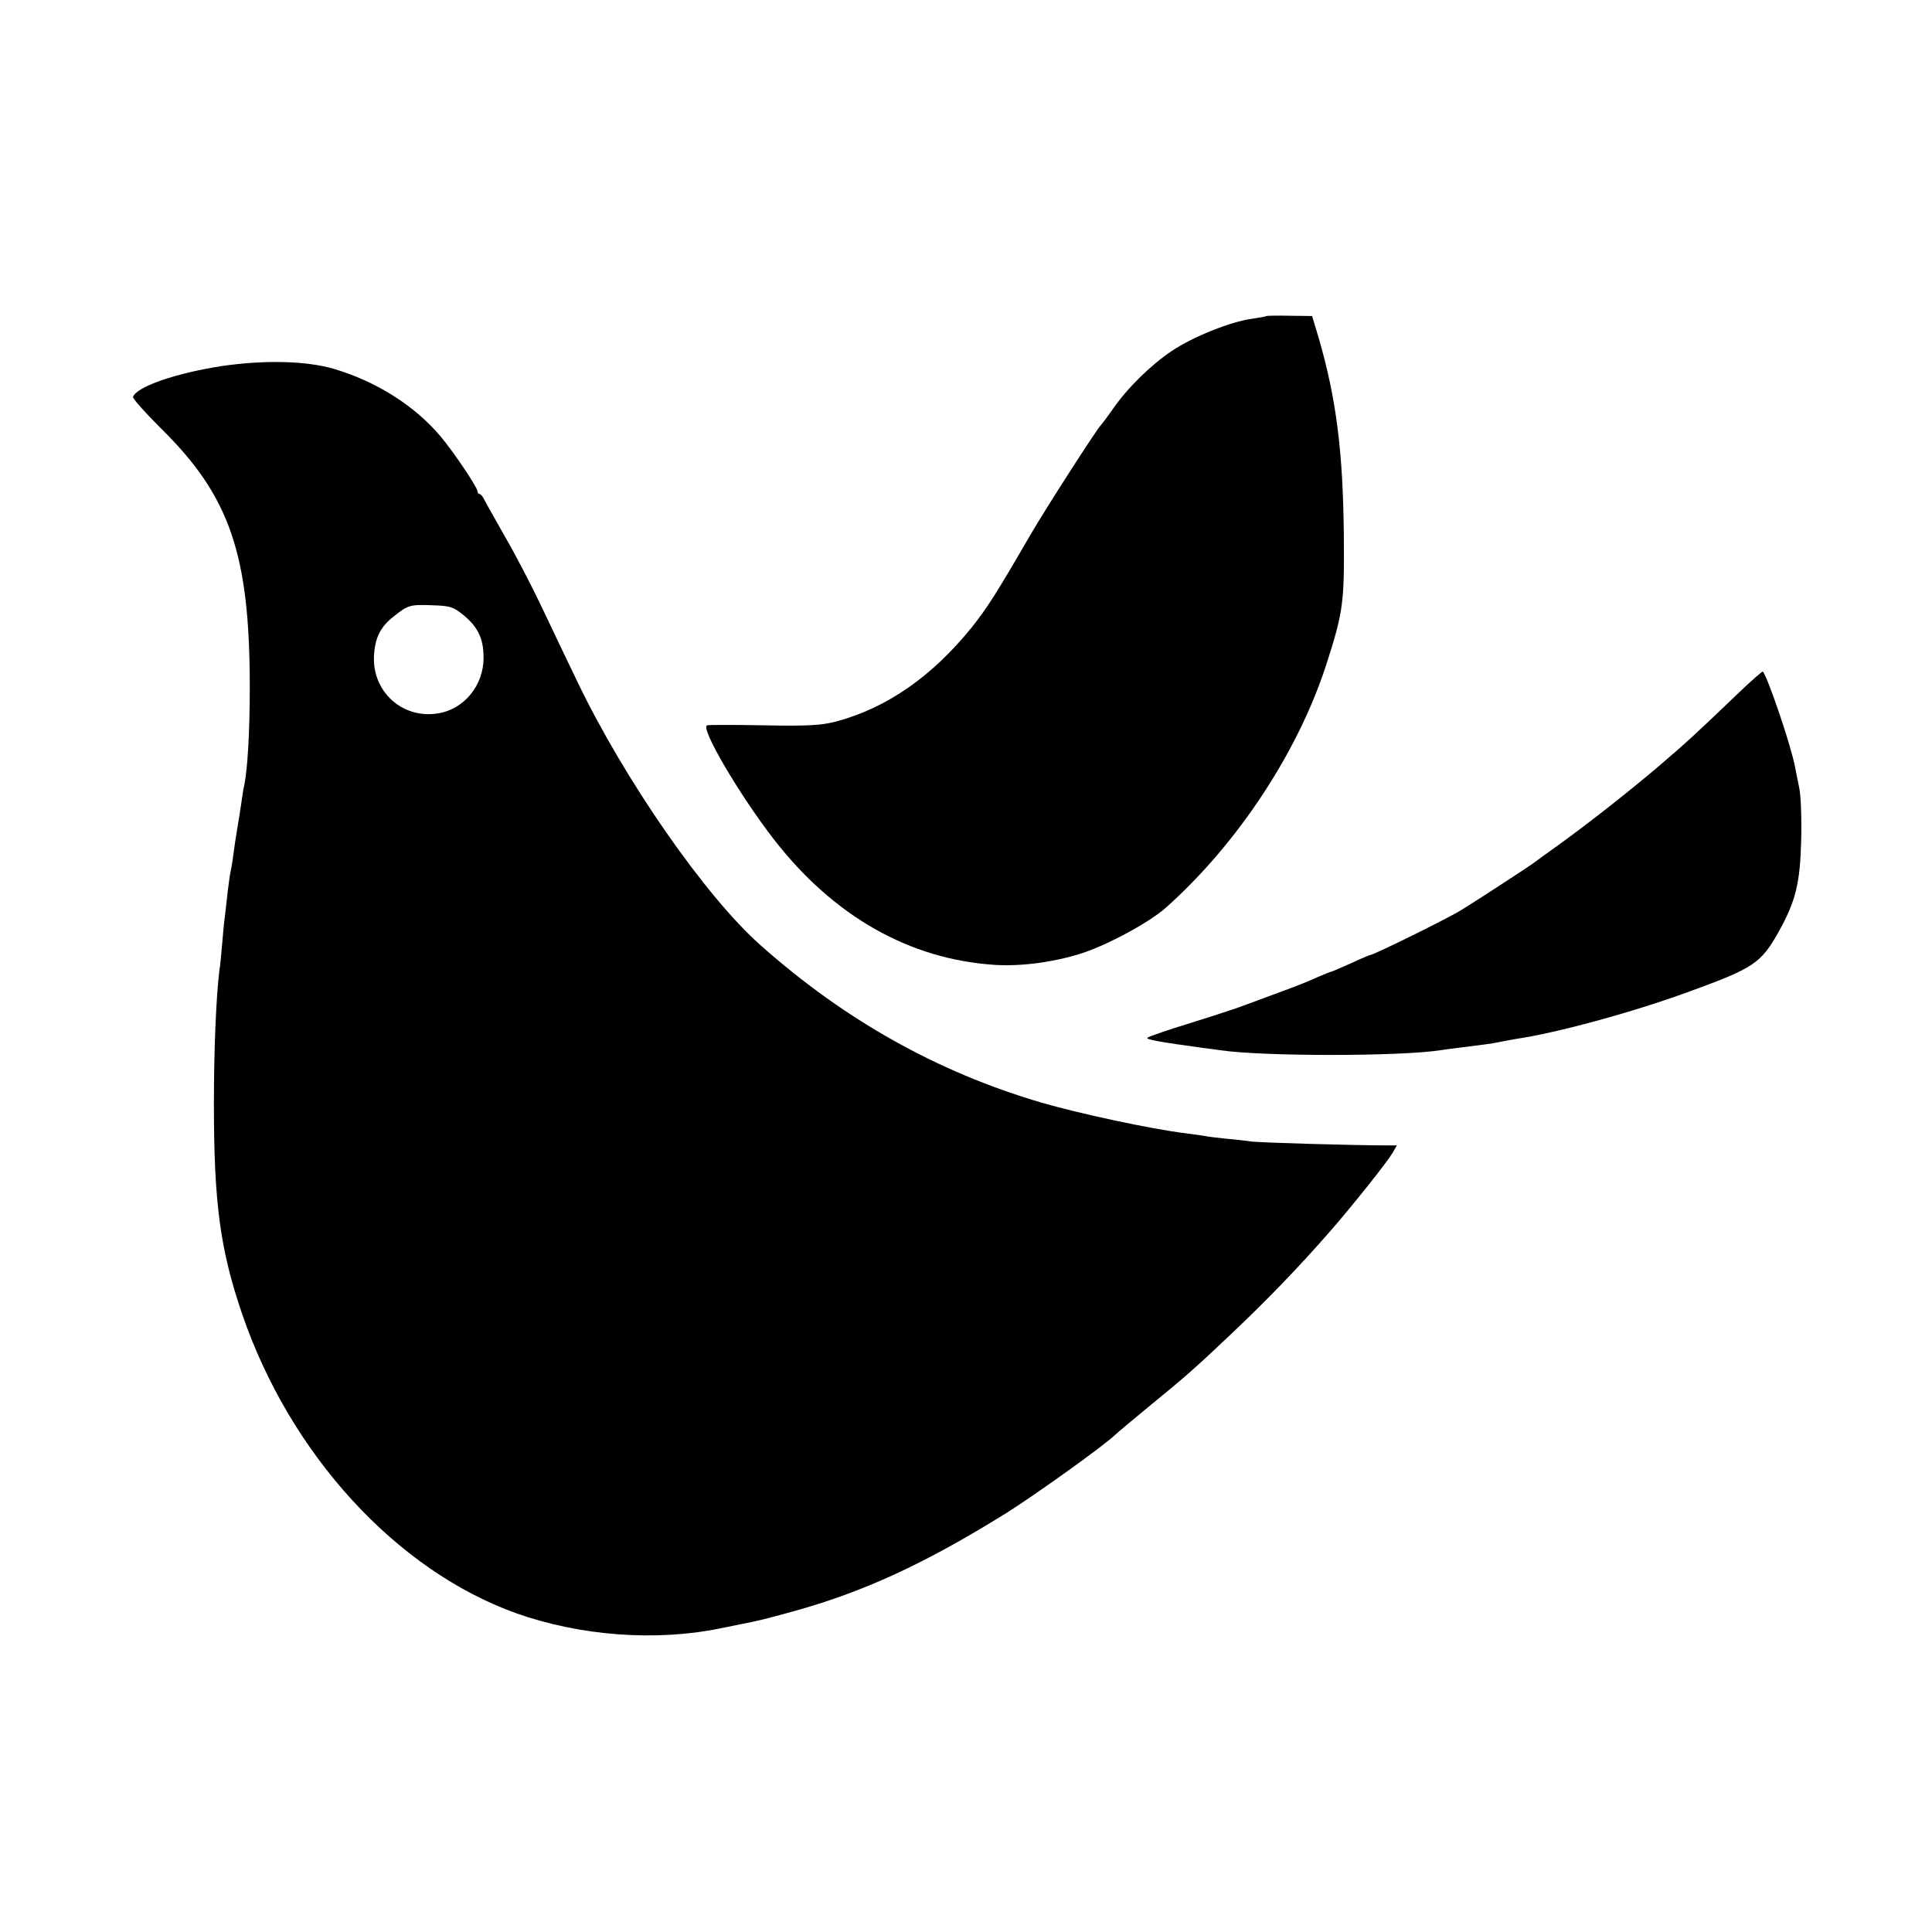
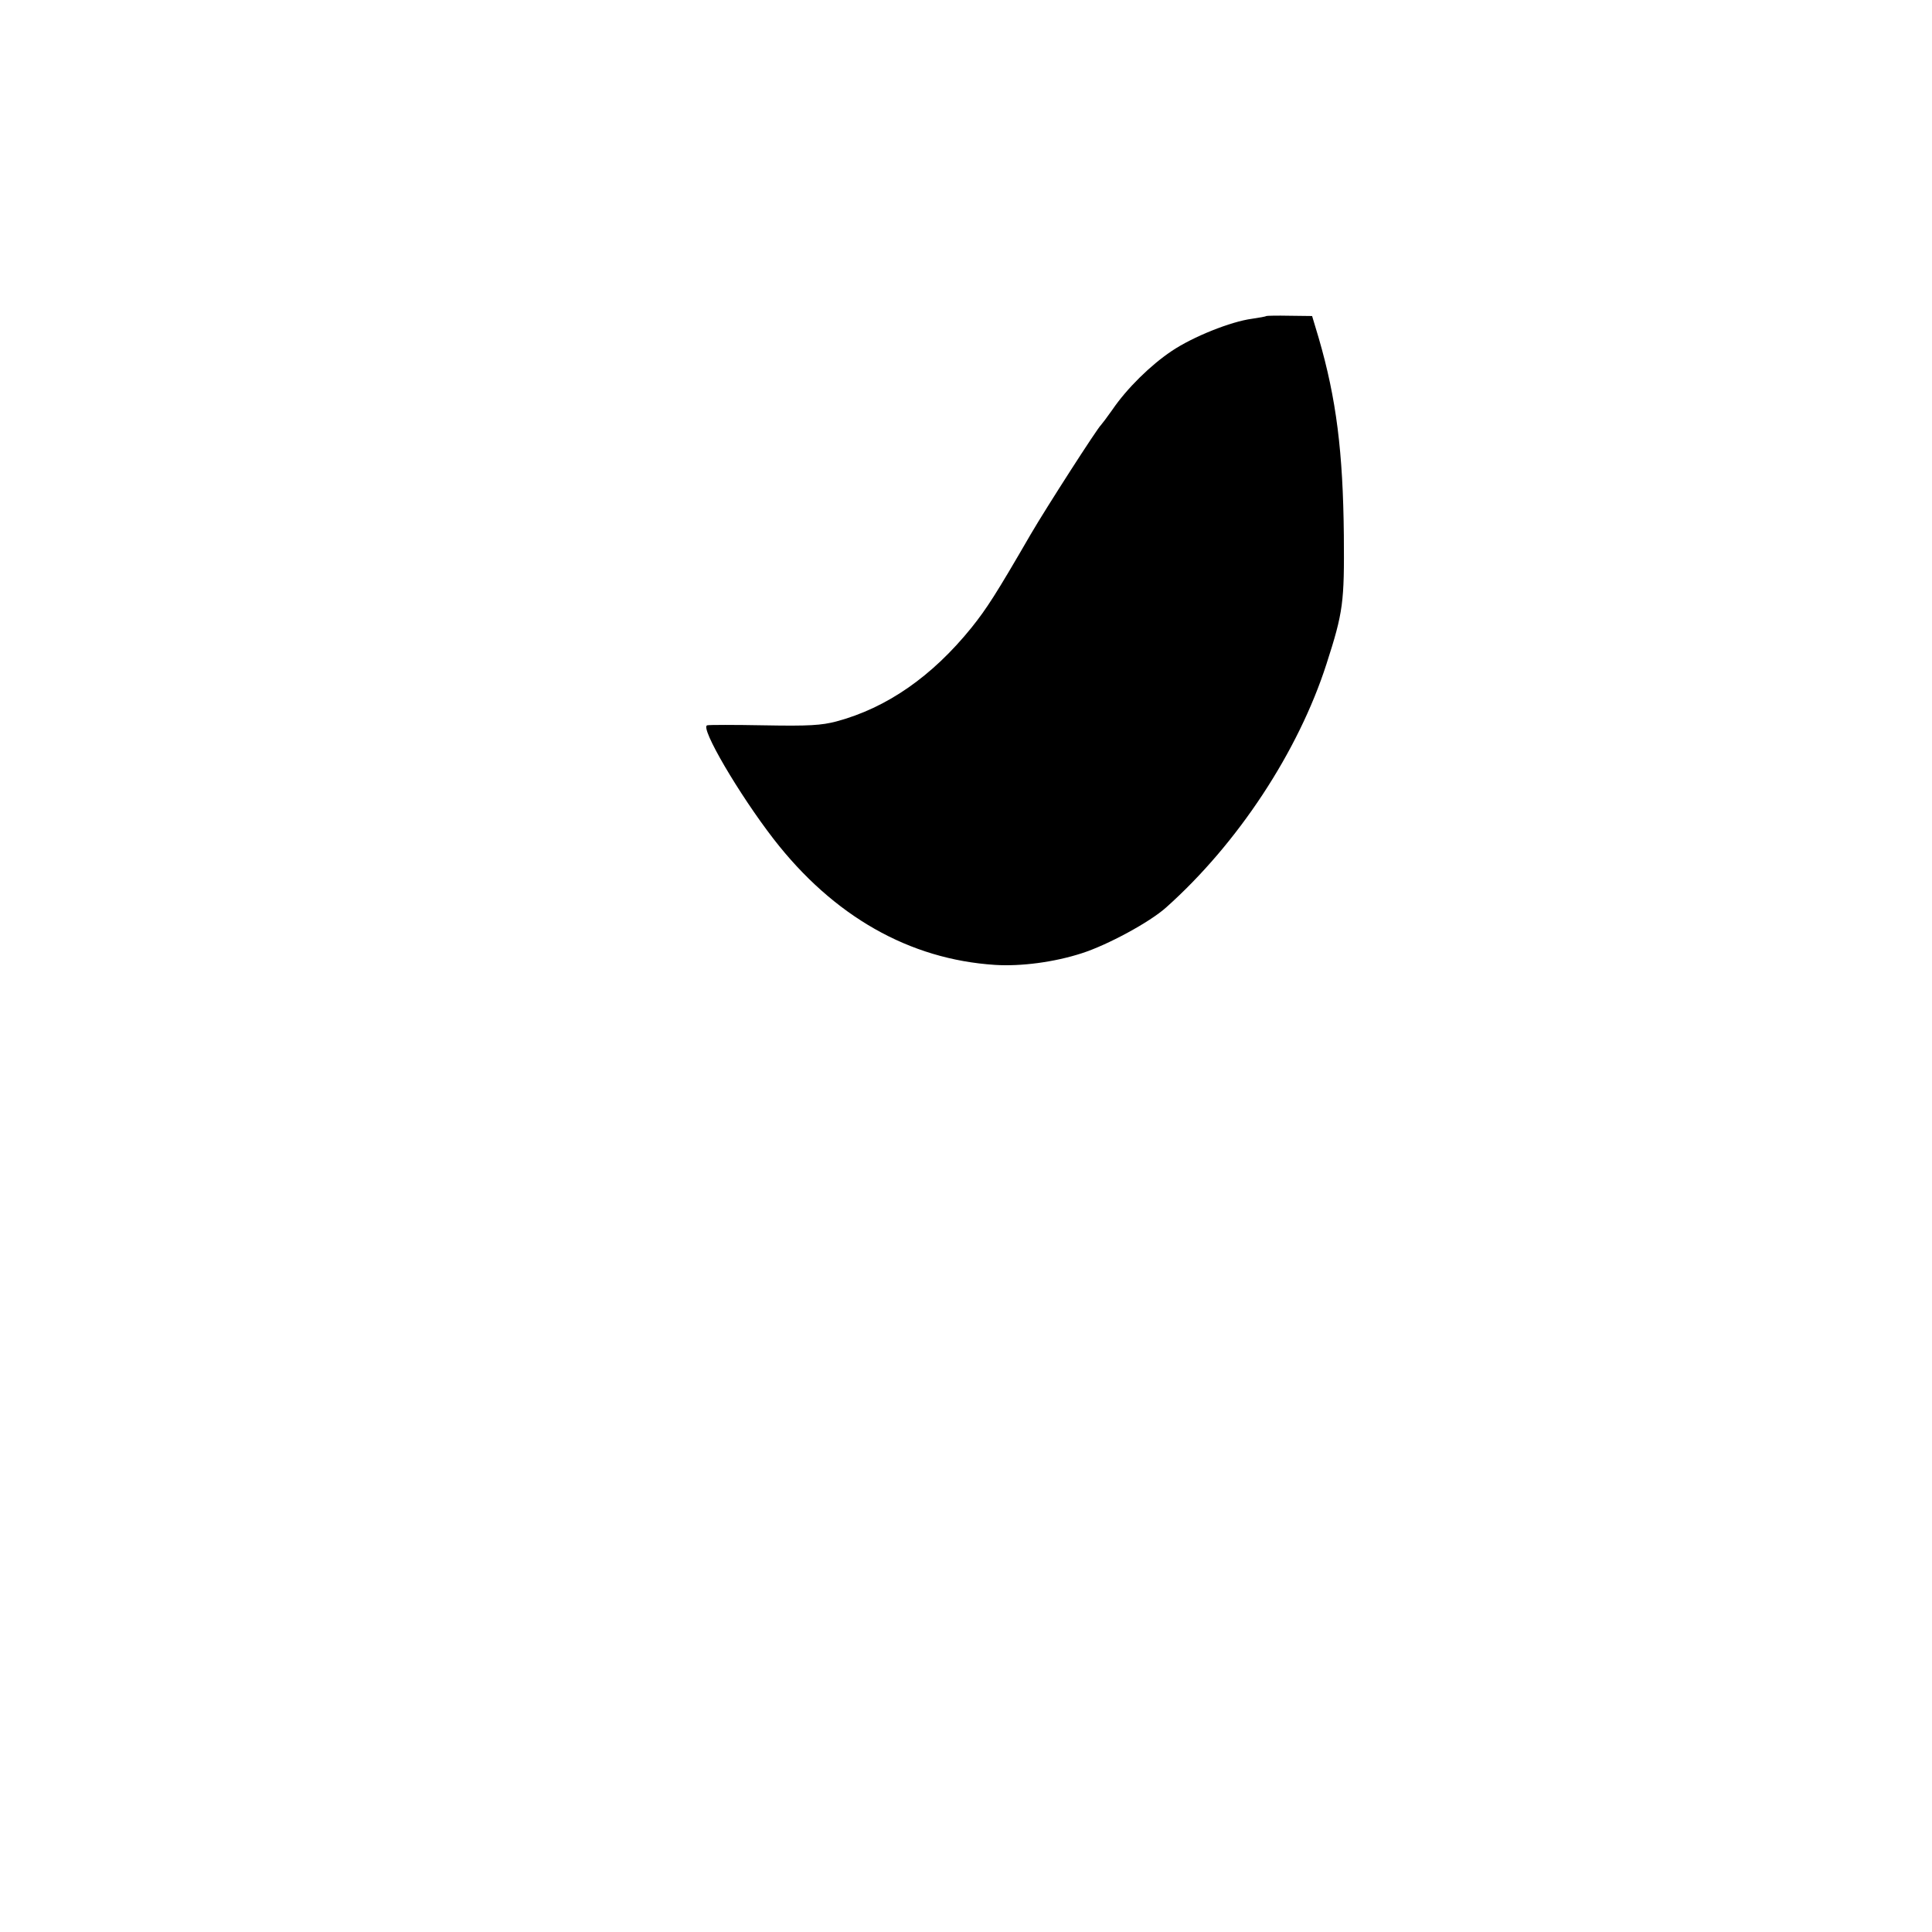
<svg xmlns="http://www.w3.org/2000/svg" version="1.0" width="700pt" height="700pt" viewBox="0 0 700 700" preserveAspectRatio="xMidYMid meet">
  <g transform="translate(0,700) scale(0.1,-0.1)" fill="#000000" stroke="none">
    <path d="M4588 5855 c-2 -2 -25 -6 -52 -10 -76 -10 -214 -65 -291 -117 -76 -51 -162 -135 -215 -213 -19 -27 -38 -52 -41 -55 -12 -10 -198 -299 -254 -395 -128 -221 -160 -270 -215 -339 -143 -177 -307 -291 -490 -340 -54 -14 -98 -17 -261 -14 -108 2 -201 2 -207 0 -26 -8 115 -249 241 -412 217 -280 492 -436 802 -456 95 -6 215 10 314 42 94 30 247 113 306 166 260 232 479 565 581 882 61 189 65 223 63 467 -3 301 -27 494 -91 714 l-24 80 -82 1 c-45 1 -83 0 -84 -1z" />
-     <path d="M805 5674 c-168 -26 -310 -75 -323 -112 -2 -6 44 -57 101 -114 250 -246 322 -456 322 -938 0 -164 -8 -295 -20 -355 -3 -11 -7 -38 -10 -60 -3 -22 -10 -65 -15 -95 -5 -30 -12 -75 -15 -100 -3 -25 -8 -52 -10 -60 -2 -8 -6 -40 -10 -70 -3 -30 -8 -70 -10 -89 -3 -19 -7 -64 -10 -100 -3 -36 -7 -79 -10 -96 -12 -96 -20 -288 -20 -485 0 -362 23 -528 102 -760 174 -509 558 -929 993 -1085 231 -82 505 -103 739 -55 25 5 58 12 74 15 62 12 87 18 192 47 253 70 473 171 768 354 104 65 357 246 397 285 8 8 67 57 130 109 125 102 160 133 289 255 135 128 243 240 356 369 80 91 209 253 230 288 l16 28 -33 0 c-125 0 -460 10 -493 14 -22 3 -62 8 -90 10 -27 3 -66 7 -85 11 -19 3 -48 7 -65 9 -123 15 -389 72 -525 112 -376 111 -710 299 -1013 568 -201 177 -496 603 -666 958 -33 68 -90 188 -128 268 -38 80 -98 195 -133 255 -34 61 -68 120 -74 132 -6 13 -14 23 -18 23 -5 0 -8 5 -8 10 0 14 -86 142 -133 198 -94 112 -235 201 -389 246 -100 29 -250 32 -403 10z m871 -900 c55 -44 76 -87 76 -156 1 -101 -71 -189 -167 -203 -127 -20 -236 79 -230 207 3 66 23 107 72 145 52 41 58 43 140 40 63 -2 76 -6 109 -33z" />
-     <path d="M6304 4494 c-163 -156 -191 -182 -294 -270 -113 -96 -262 -213 -375 -294 -38 -27 -74 -53 -80 -58 -12 -9 -192 -127 -260 -169 -44 -28 -318 -163 -330 -163 -2 0 -34 -13 -70 -30 -36 -16 -68 -30 -70 -30 -3 0 -24 -9 -48 -19 -23 -11 -80 -34 -127 -51 -47 -17 -107 -40 -135 -50 -27 -11 -117 -40 -200 -66 -82 -25 -154 -50 -158 -54 -7 -6 48 -16 203 -37 19 -2 46 -6 60 -8 153 -23 653 -23 800 0 14 2 48 7 75 10 90 11 110 14 135 19 13 3 42 8 64 12 145 21 420 96 620 169 240 87 266 104 331 220 61 110 77 174 81 330 2 77 -1 163 -7 190 -6 28 -12 61 -15 75 -14 77 -100 329 -117 347 -2 1 -39 -31 -83 -73z" />
  </g>
</svg>